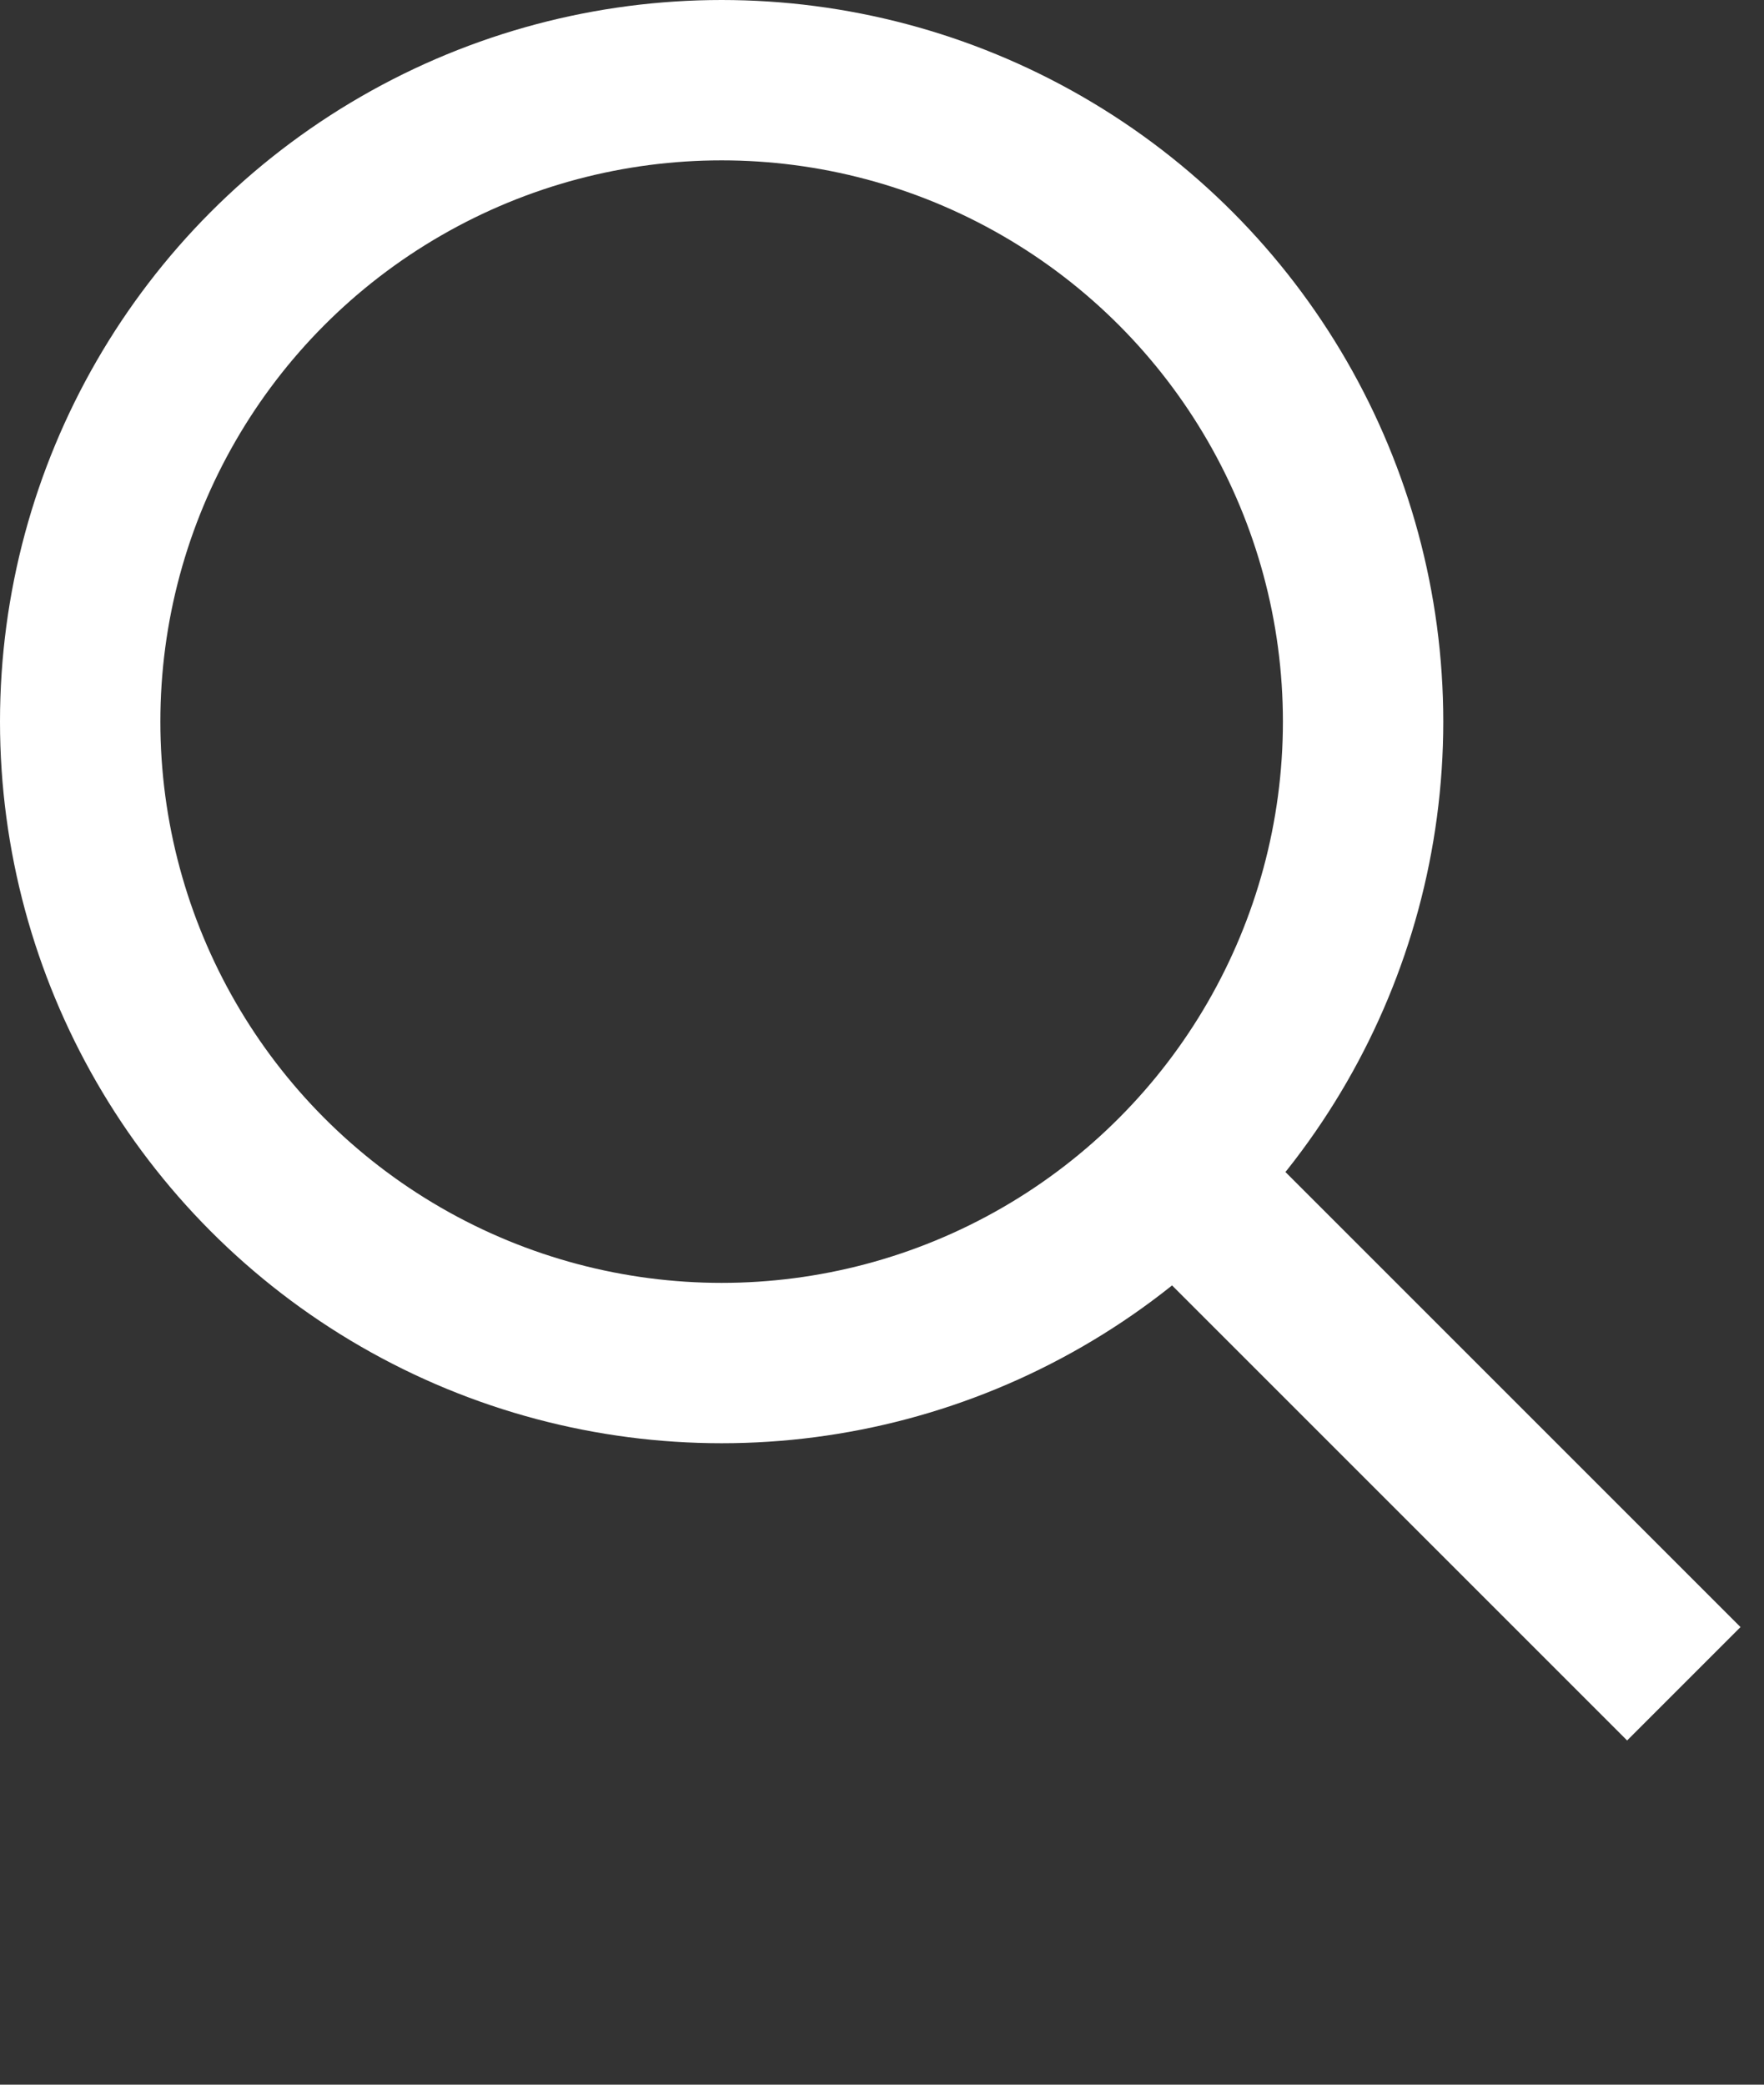
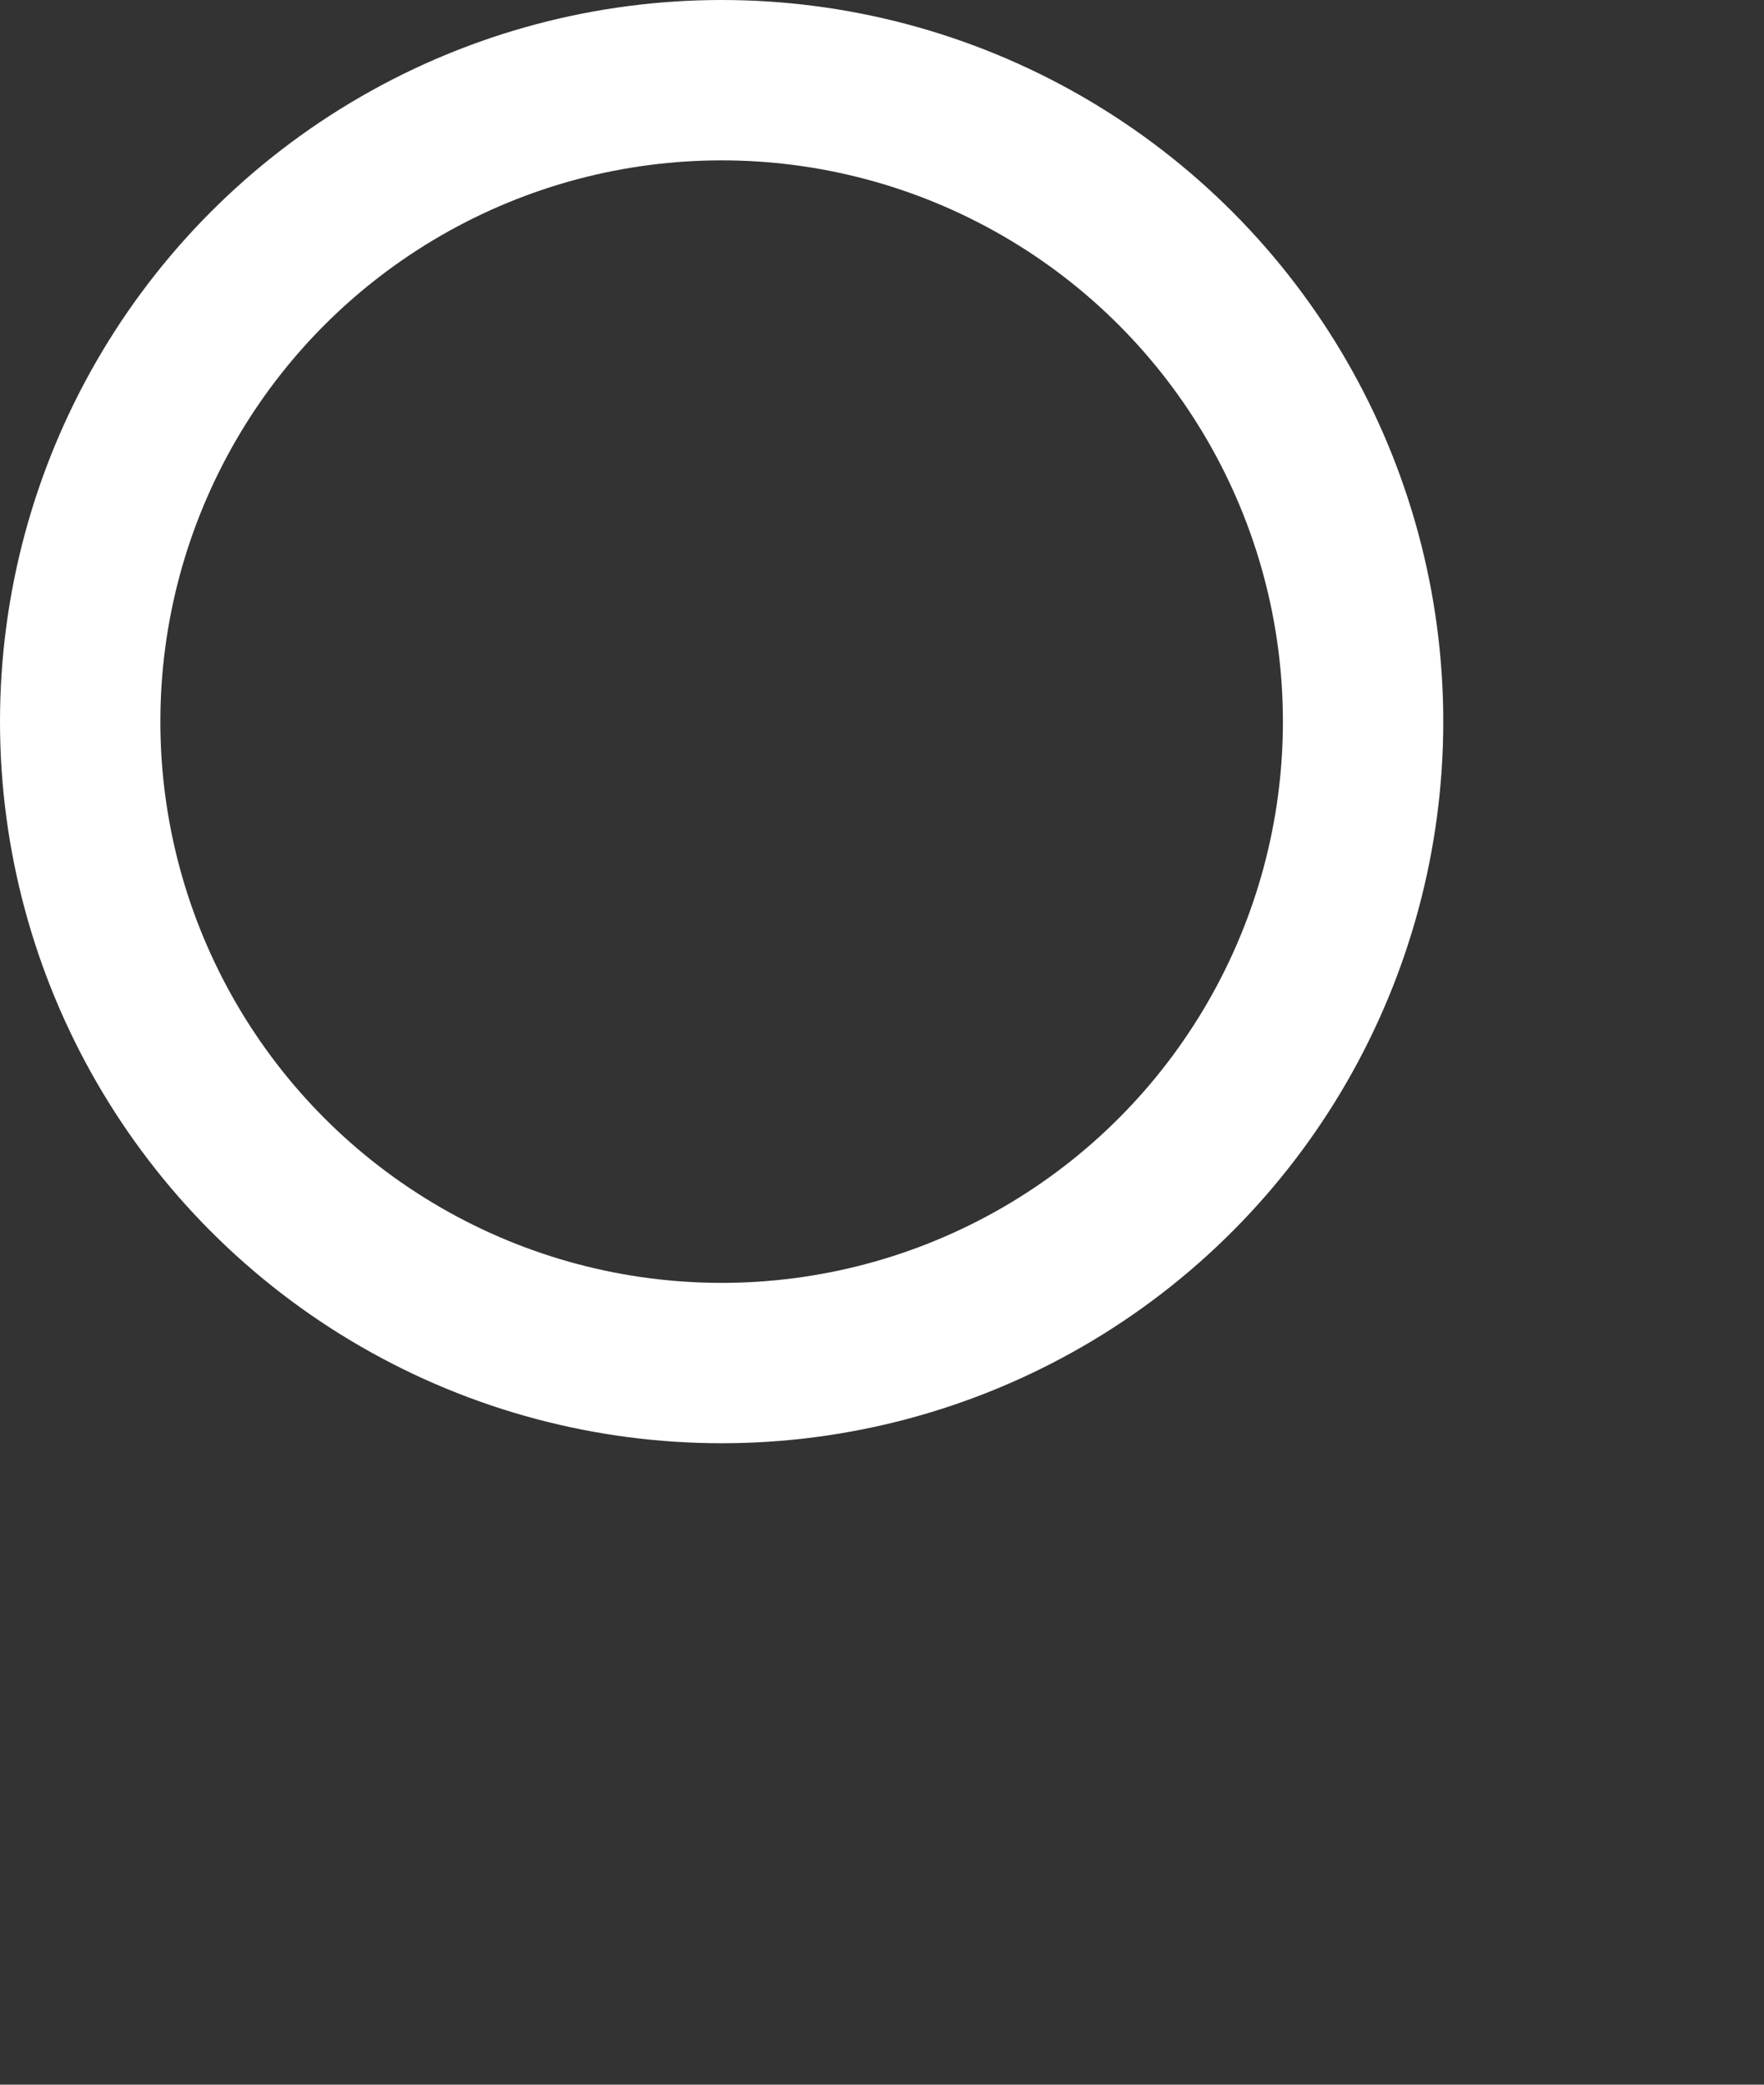
<svg xmlns="http://www.w3.org/2000/svg" width="22" height="26" stroke="#ffffff" fill="none" stroke-width="2">
  <rect width="100%" height="100%" fill="#333333" stroke="none" />
-   <path d="M21 21l-6-6" />
  <circle cx="9" cy="9" r="8" />
</svg>